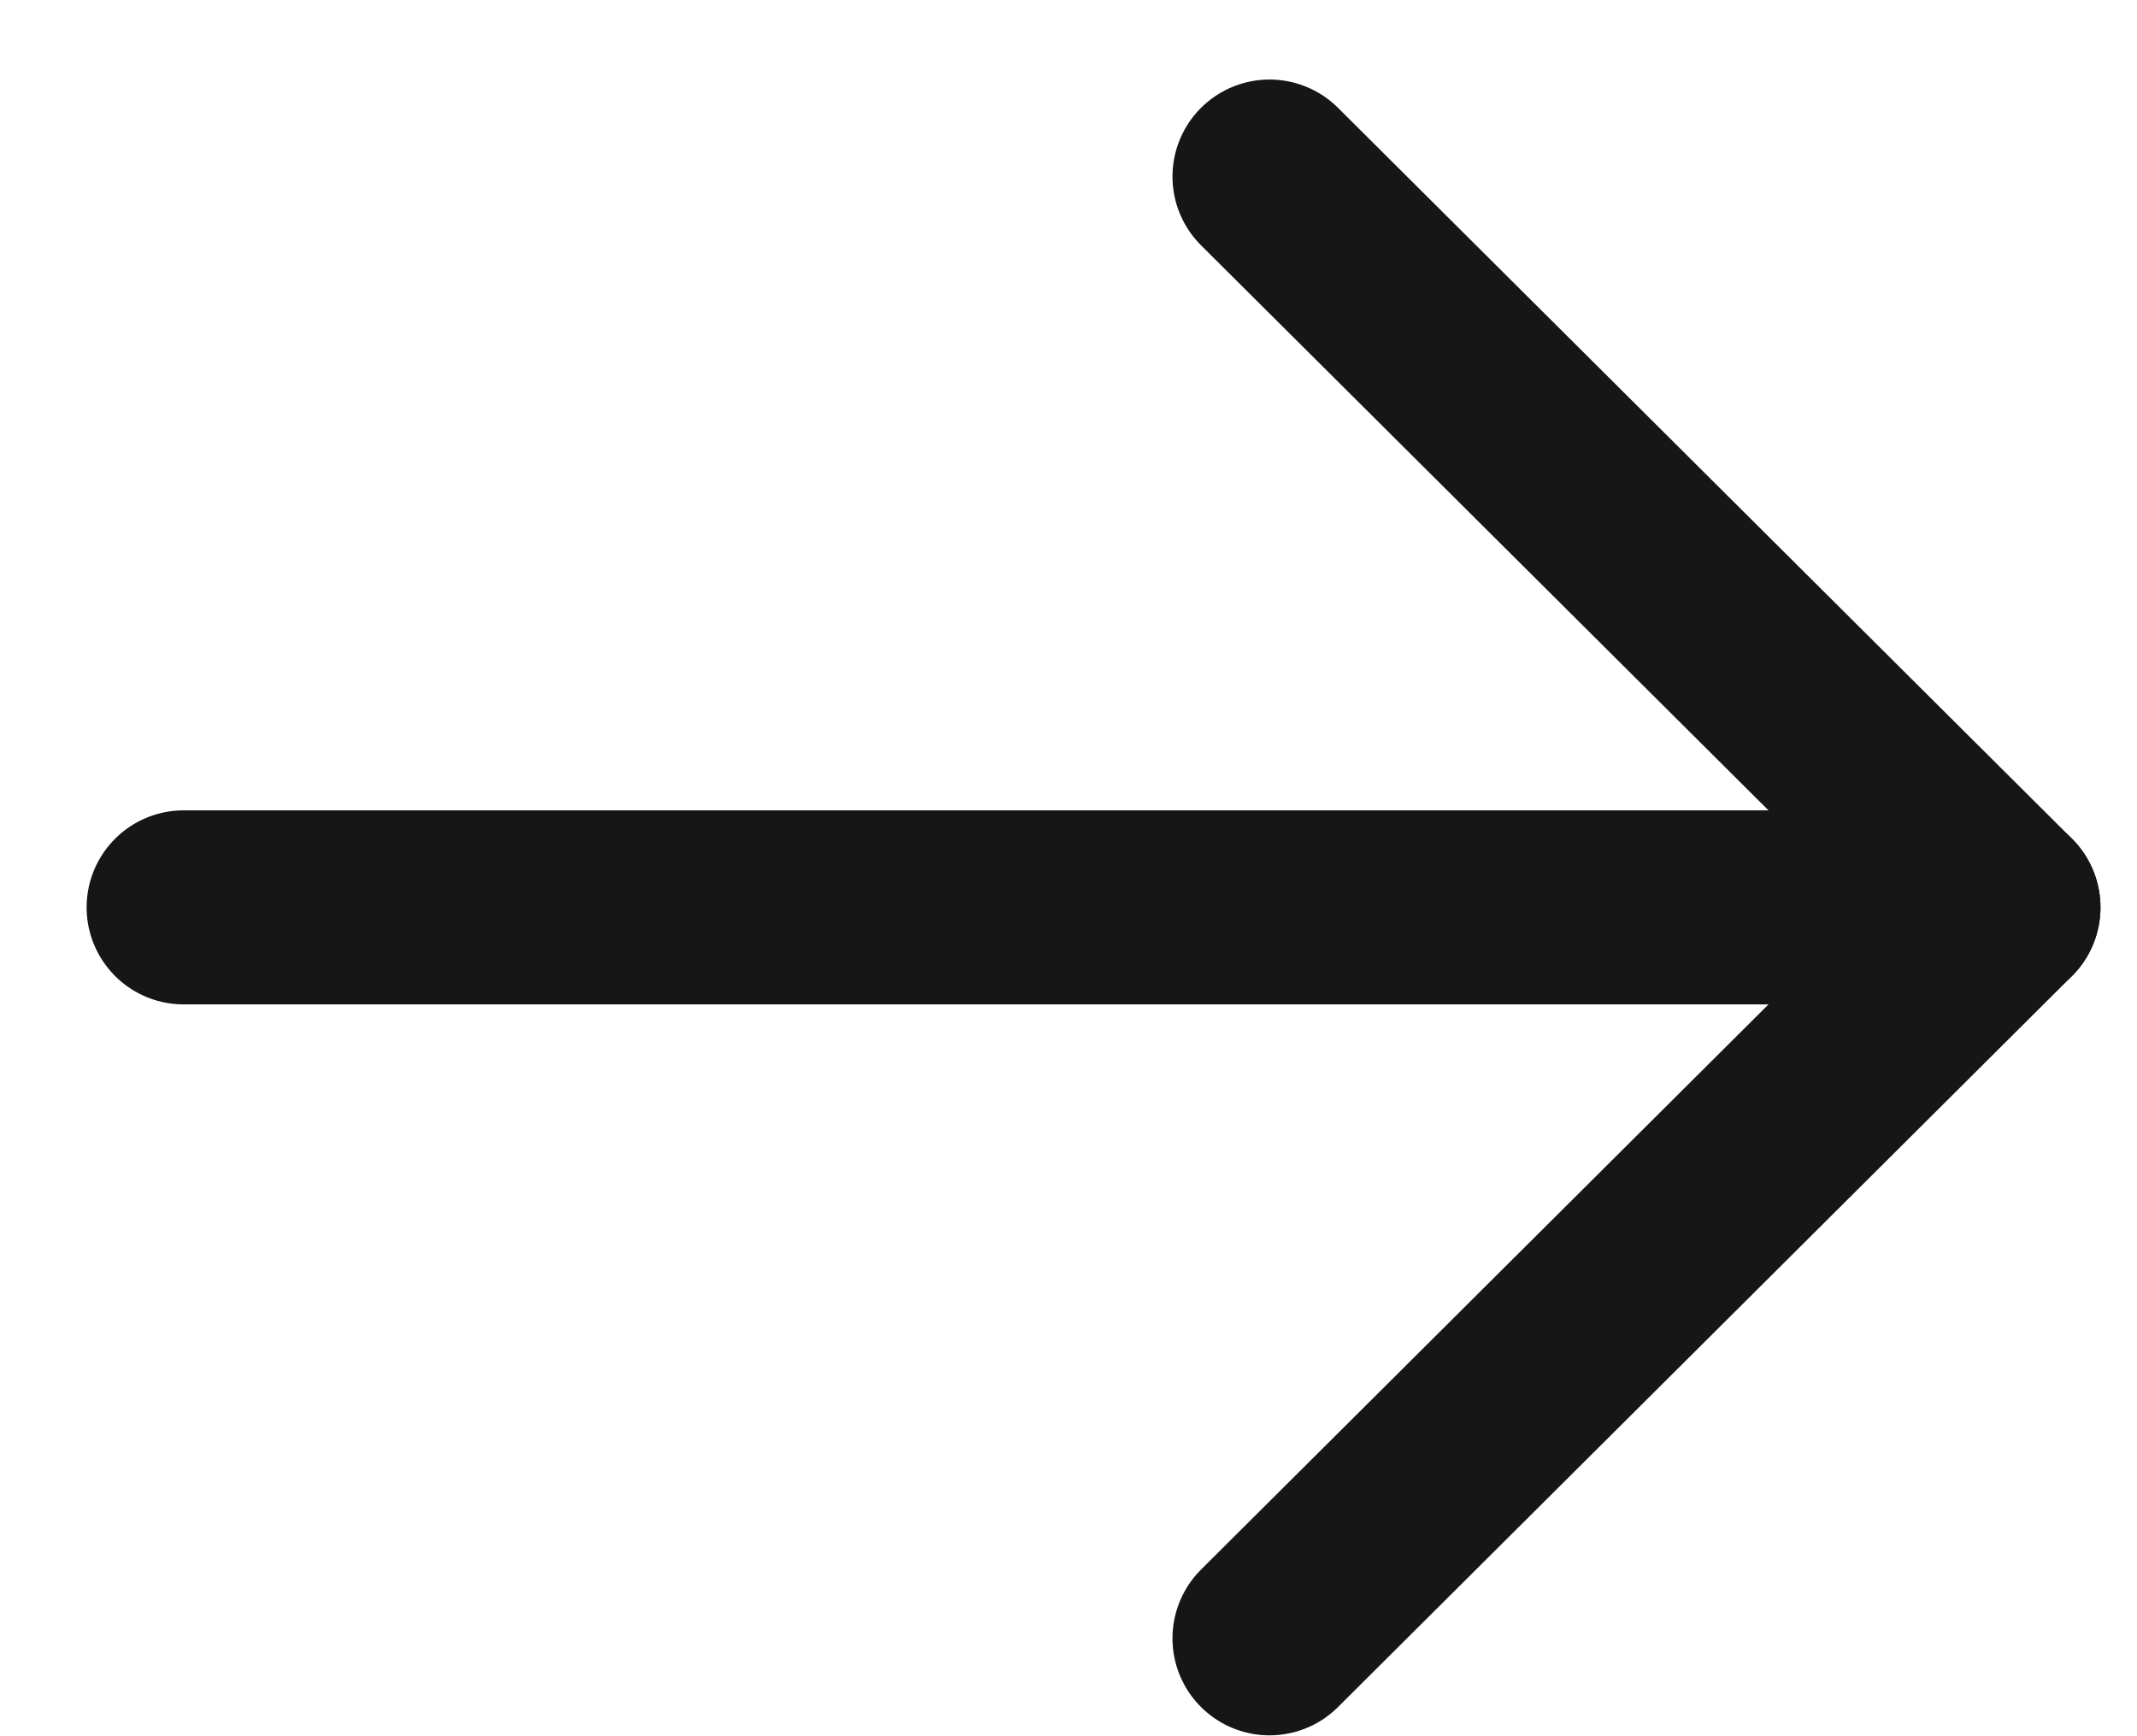
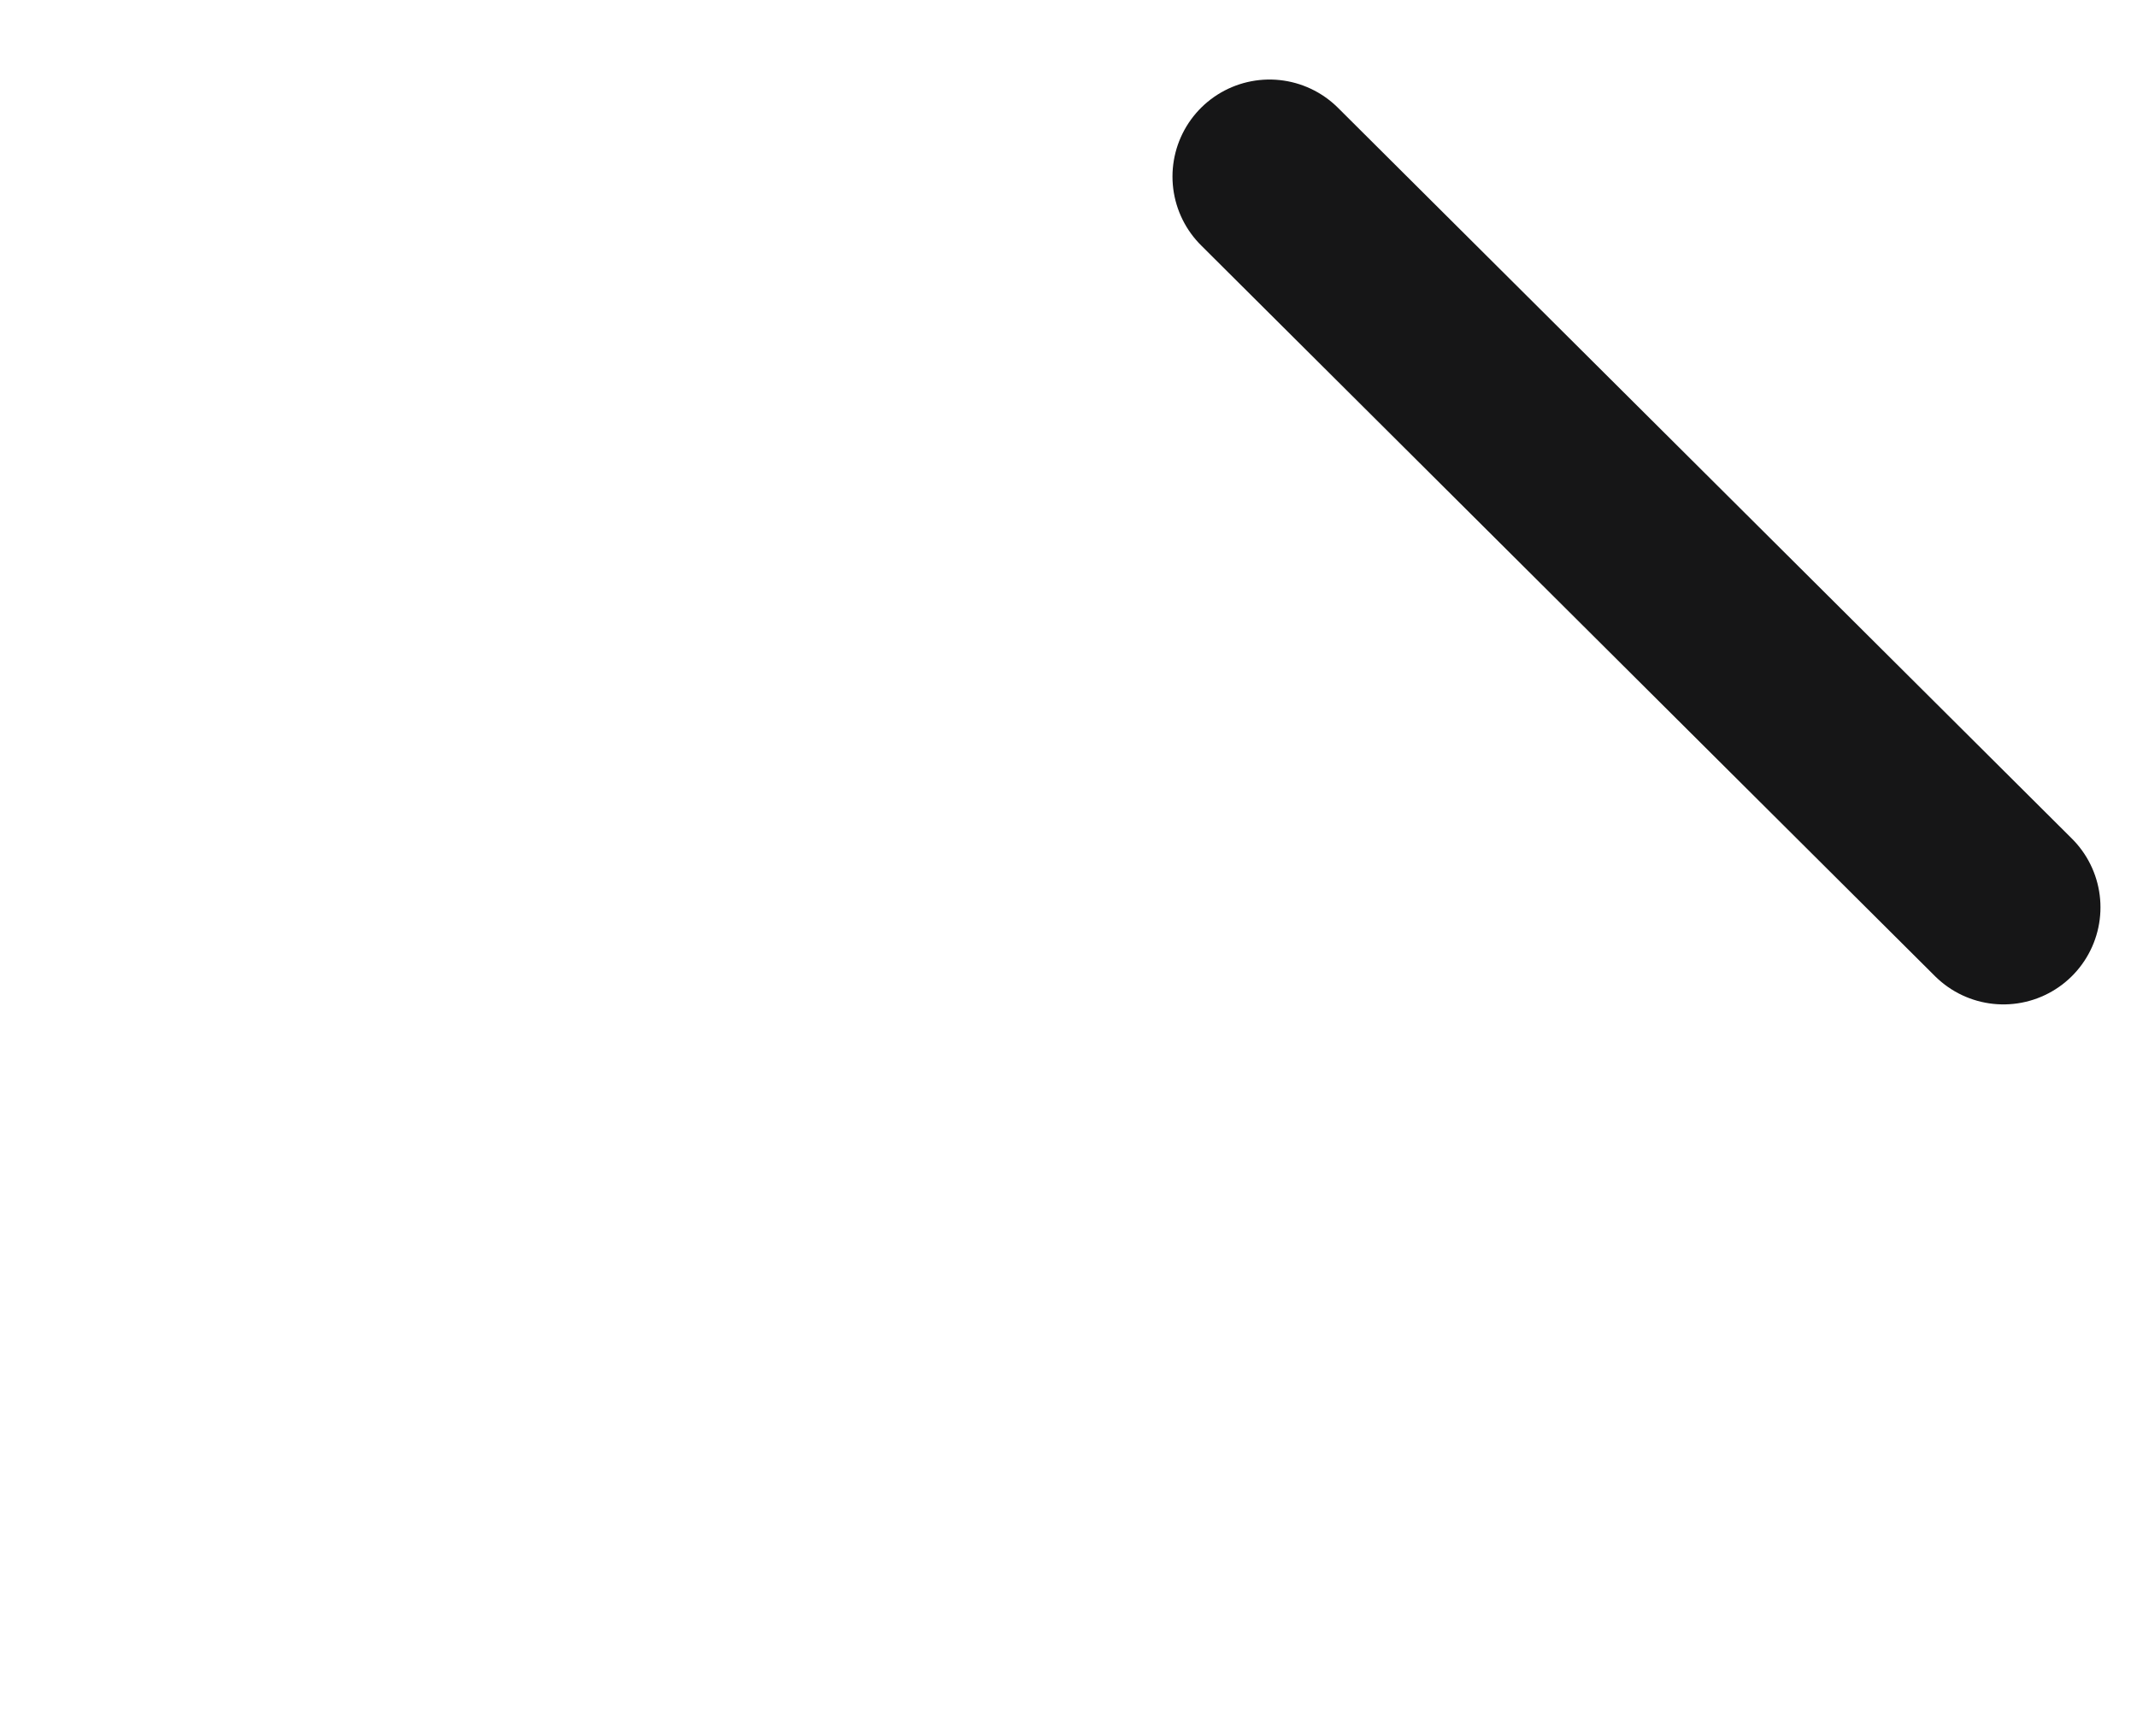
<svg xmlns="http://www.w3.org/2000/svg" width="16" height="13" viewBox="0 0 16 13" fill="none">
-   <path d="M15 6.794L1.375 6.794" stroke="#161617" stroke-width="1.453" stroke-linecap="round" stroke-linejoin="round" />
-   <path d="M9.505 1.322L15 6.794L9.505 12.267" stroke="#161617" stroke-width="1.453" stroke-linecap="round" stroke-linejoin="round" />
+   <path d="M9.505 1.322L15 6.794" stroke="#161617" stroke-width="1.453" stroke-linecap="round" stroke-linejoin="round" />
</svg>